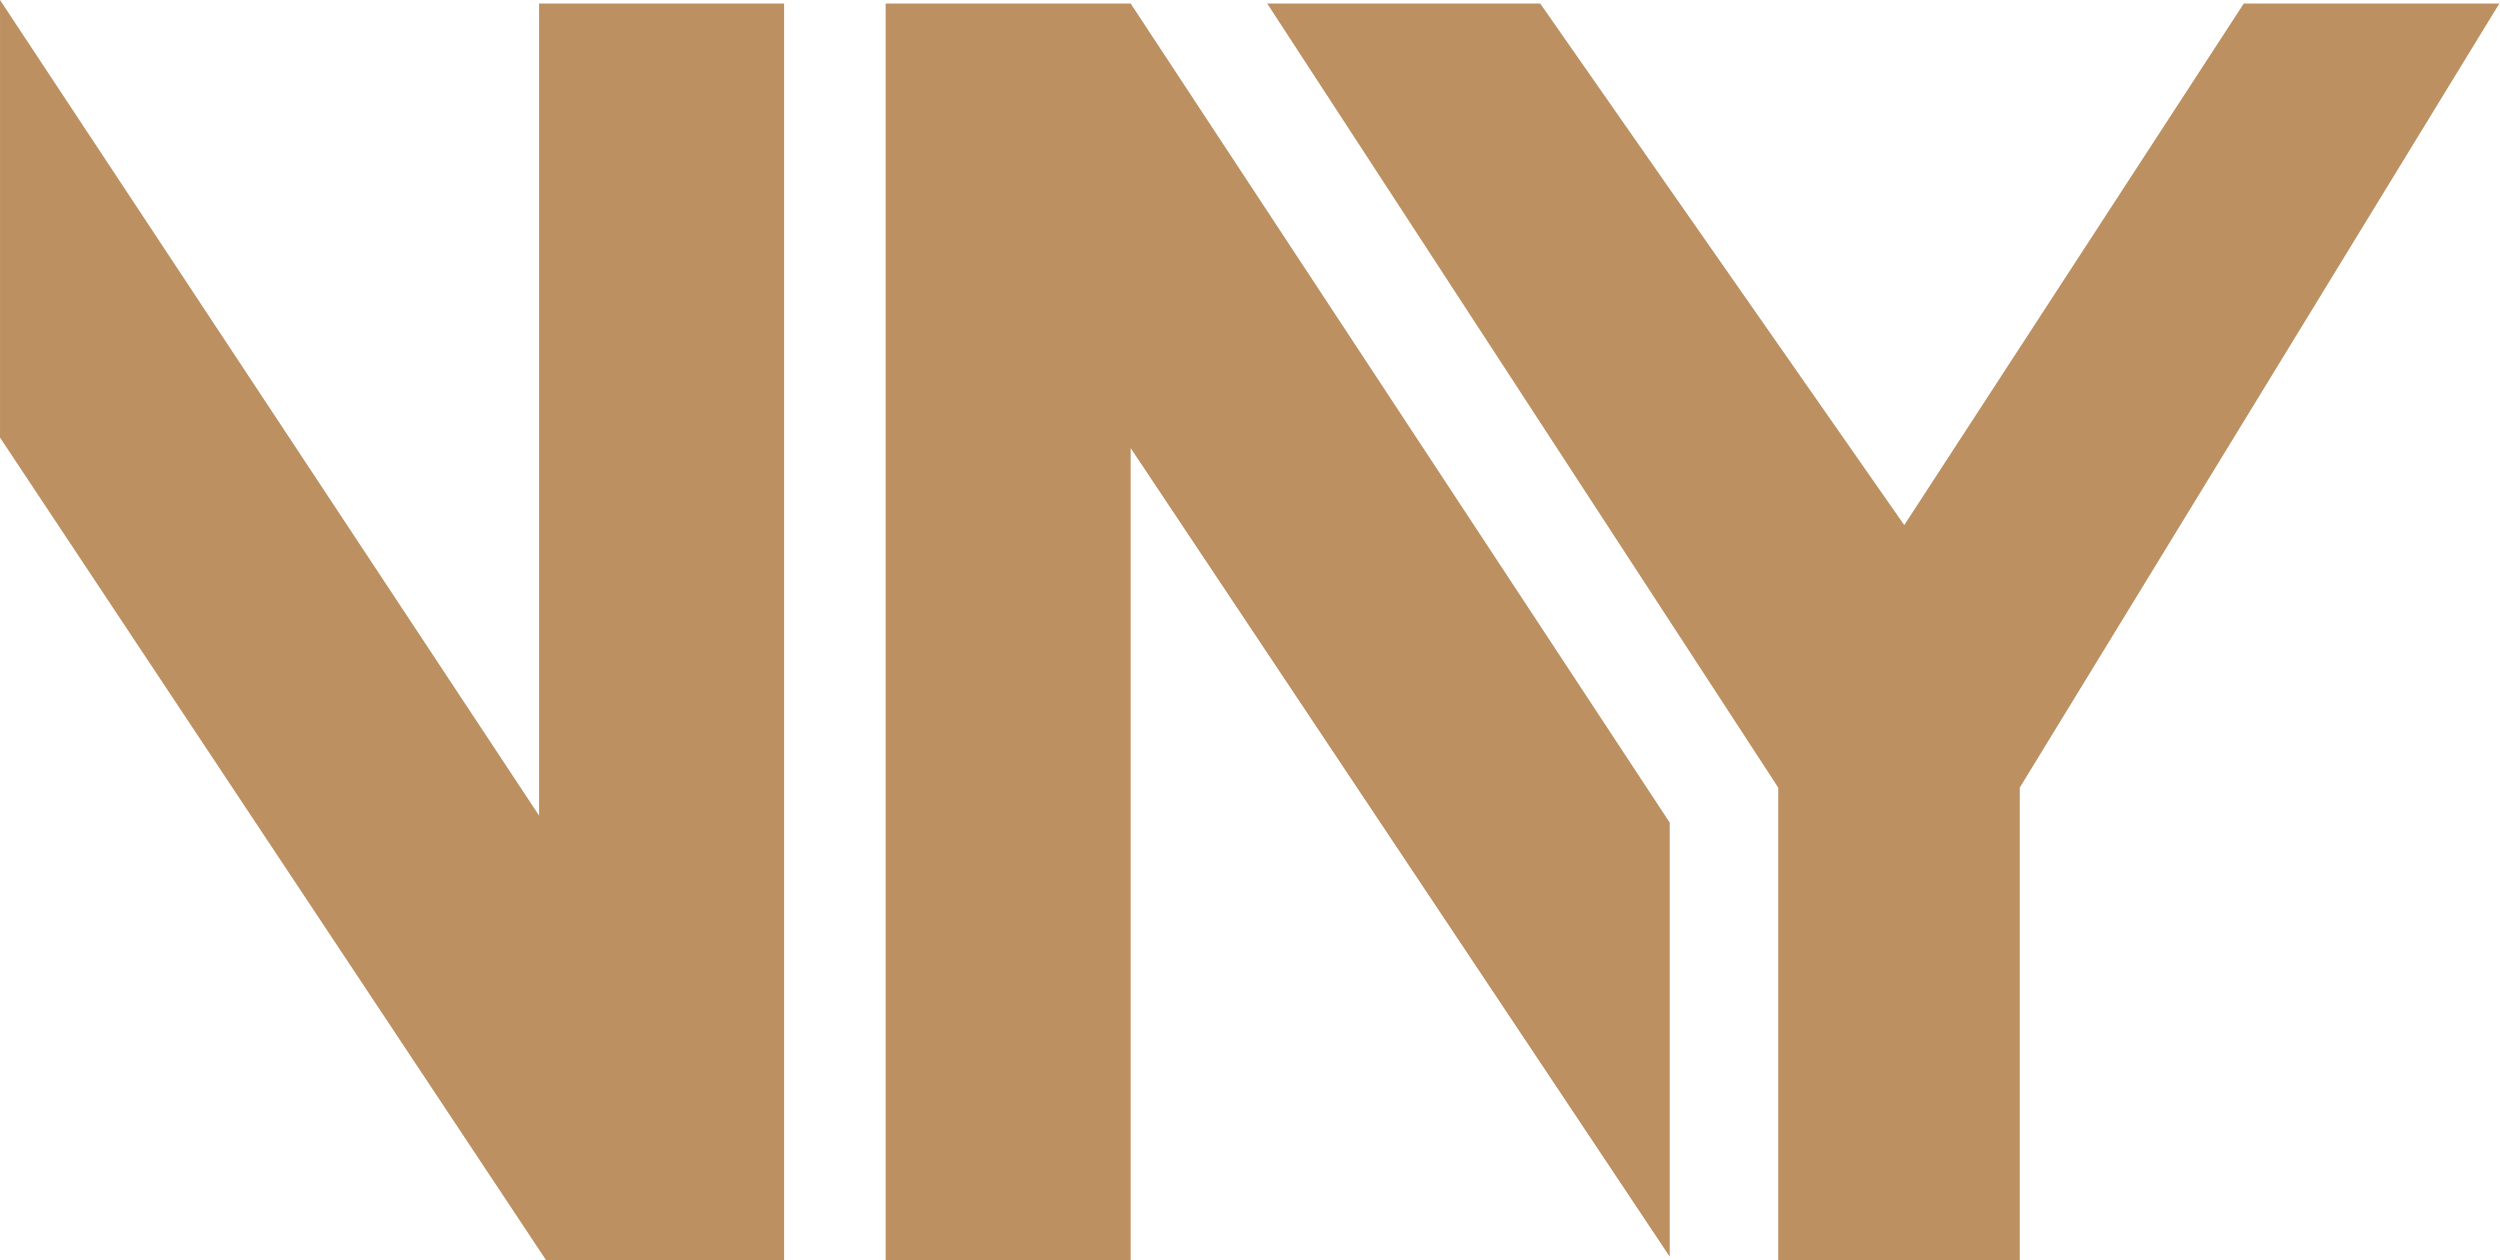
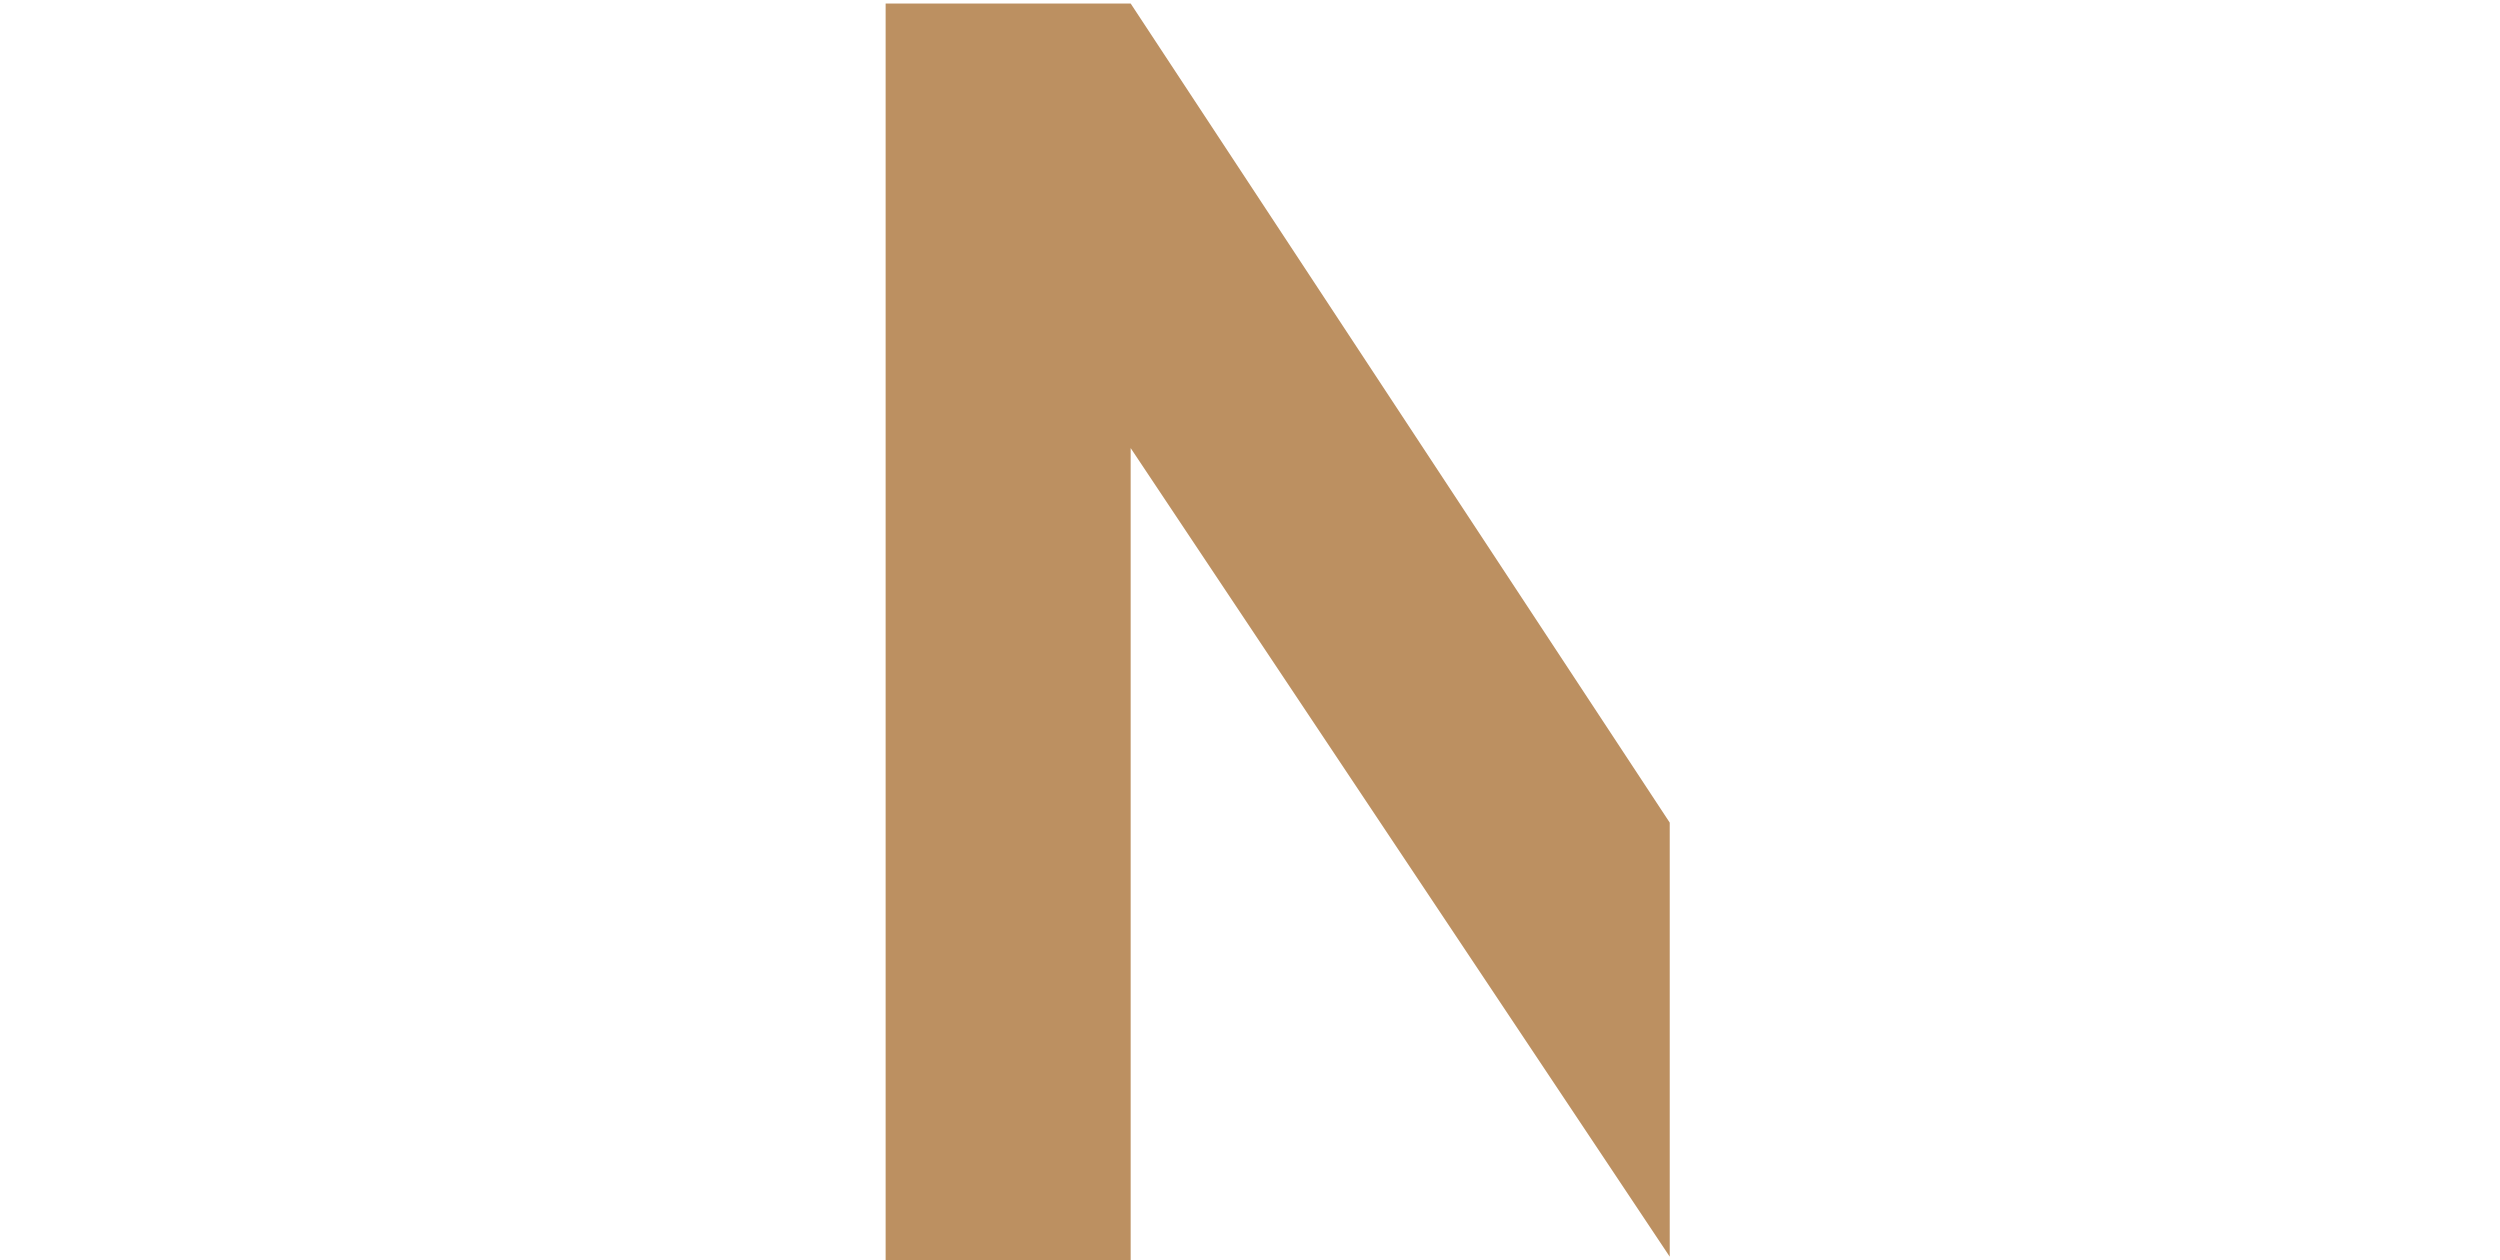
<svg xmlns="http://www.w3.org/2000/svg" xmlns:ns1="http://www.serif.com/" width="100%" height="100%" viewBox="0 0 2299 1159" xml:space="preserve" style="fill-rule:evenodd;clip-rule:evenodd;stroke-linejoin:round;stroke-miterlimit:2;">
  <g transform="matrix(1,0,0,1,-11.52,-1307.71)">
    <g id="VNY-Gold" ns1:id="VNY Gold" transform="matrix(1,0,0,1,11.52,1307.71)">
-       <rect x="0" y="0" width="2298.35" height="1158.83" style="fill:none;" />
      <g transform="matrix(3.219,0,0,3.219,-2874.55,-2056.93)">
-         <path d="M1255,640L1401,864L1401,999L1470,999L1470,864L1607,640L1534,640L1437,789L1333,640L1255,640Z" style="fill:rgb(188,144,97);" />
-       </g>
+         </g>
      <g transform="matrix(3.219,0,0,3.219,-2874.55,-2056.93)">
        <path d="M1146,640L1146,999L1216,999L1216,767L1370,998L1370,874L1216,640L1146,640Z" style="fill:rgb(188,144,97);" />
      </g>
      <g transform="matrix(3.219,0,0,3.219,-2874.55,-2056.93)">
-         <path d="M893,639L1047,872L1047,640L1117,640L1117,999L1049,999L893,764L893,639Z" style="fill:rgb(188,144,97);" />
-       </g>
+         </g>
    </g>
  </g>
</svg>